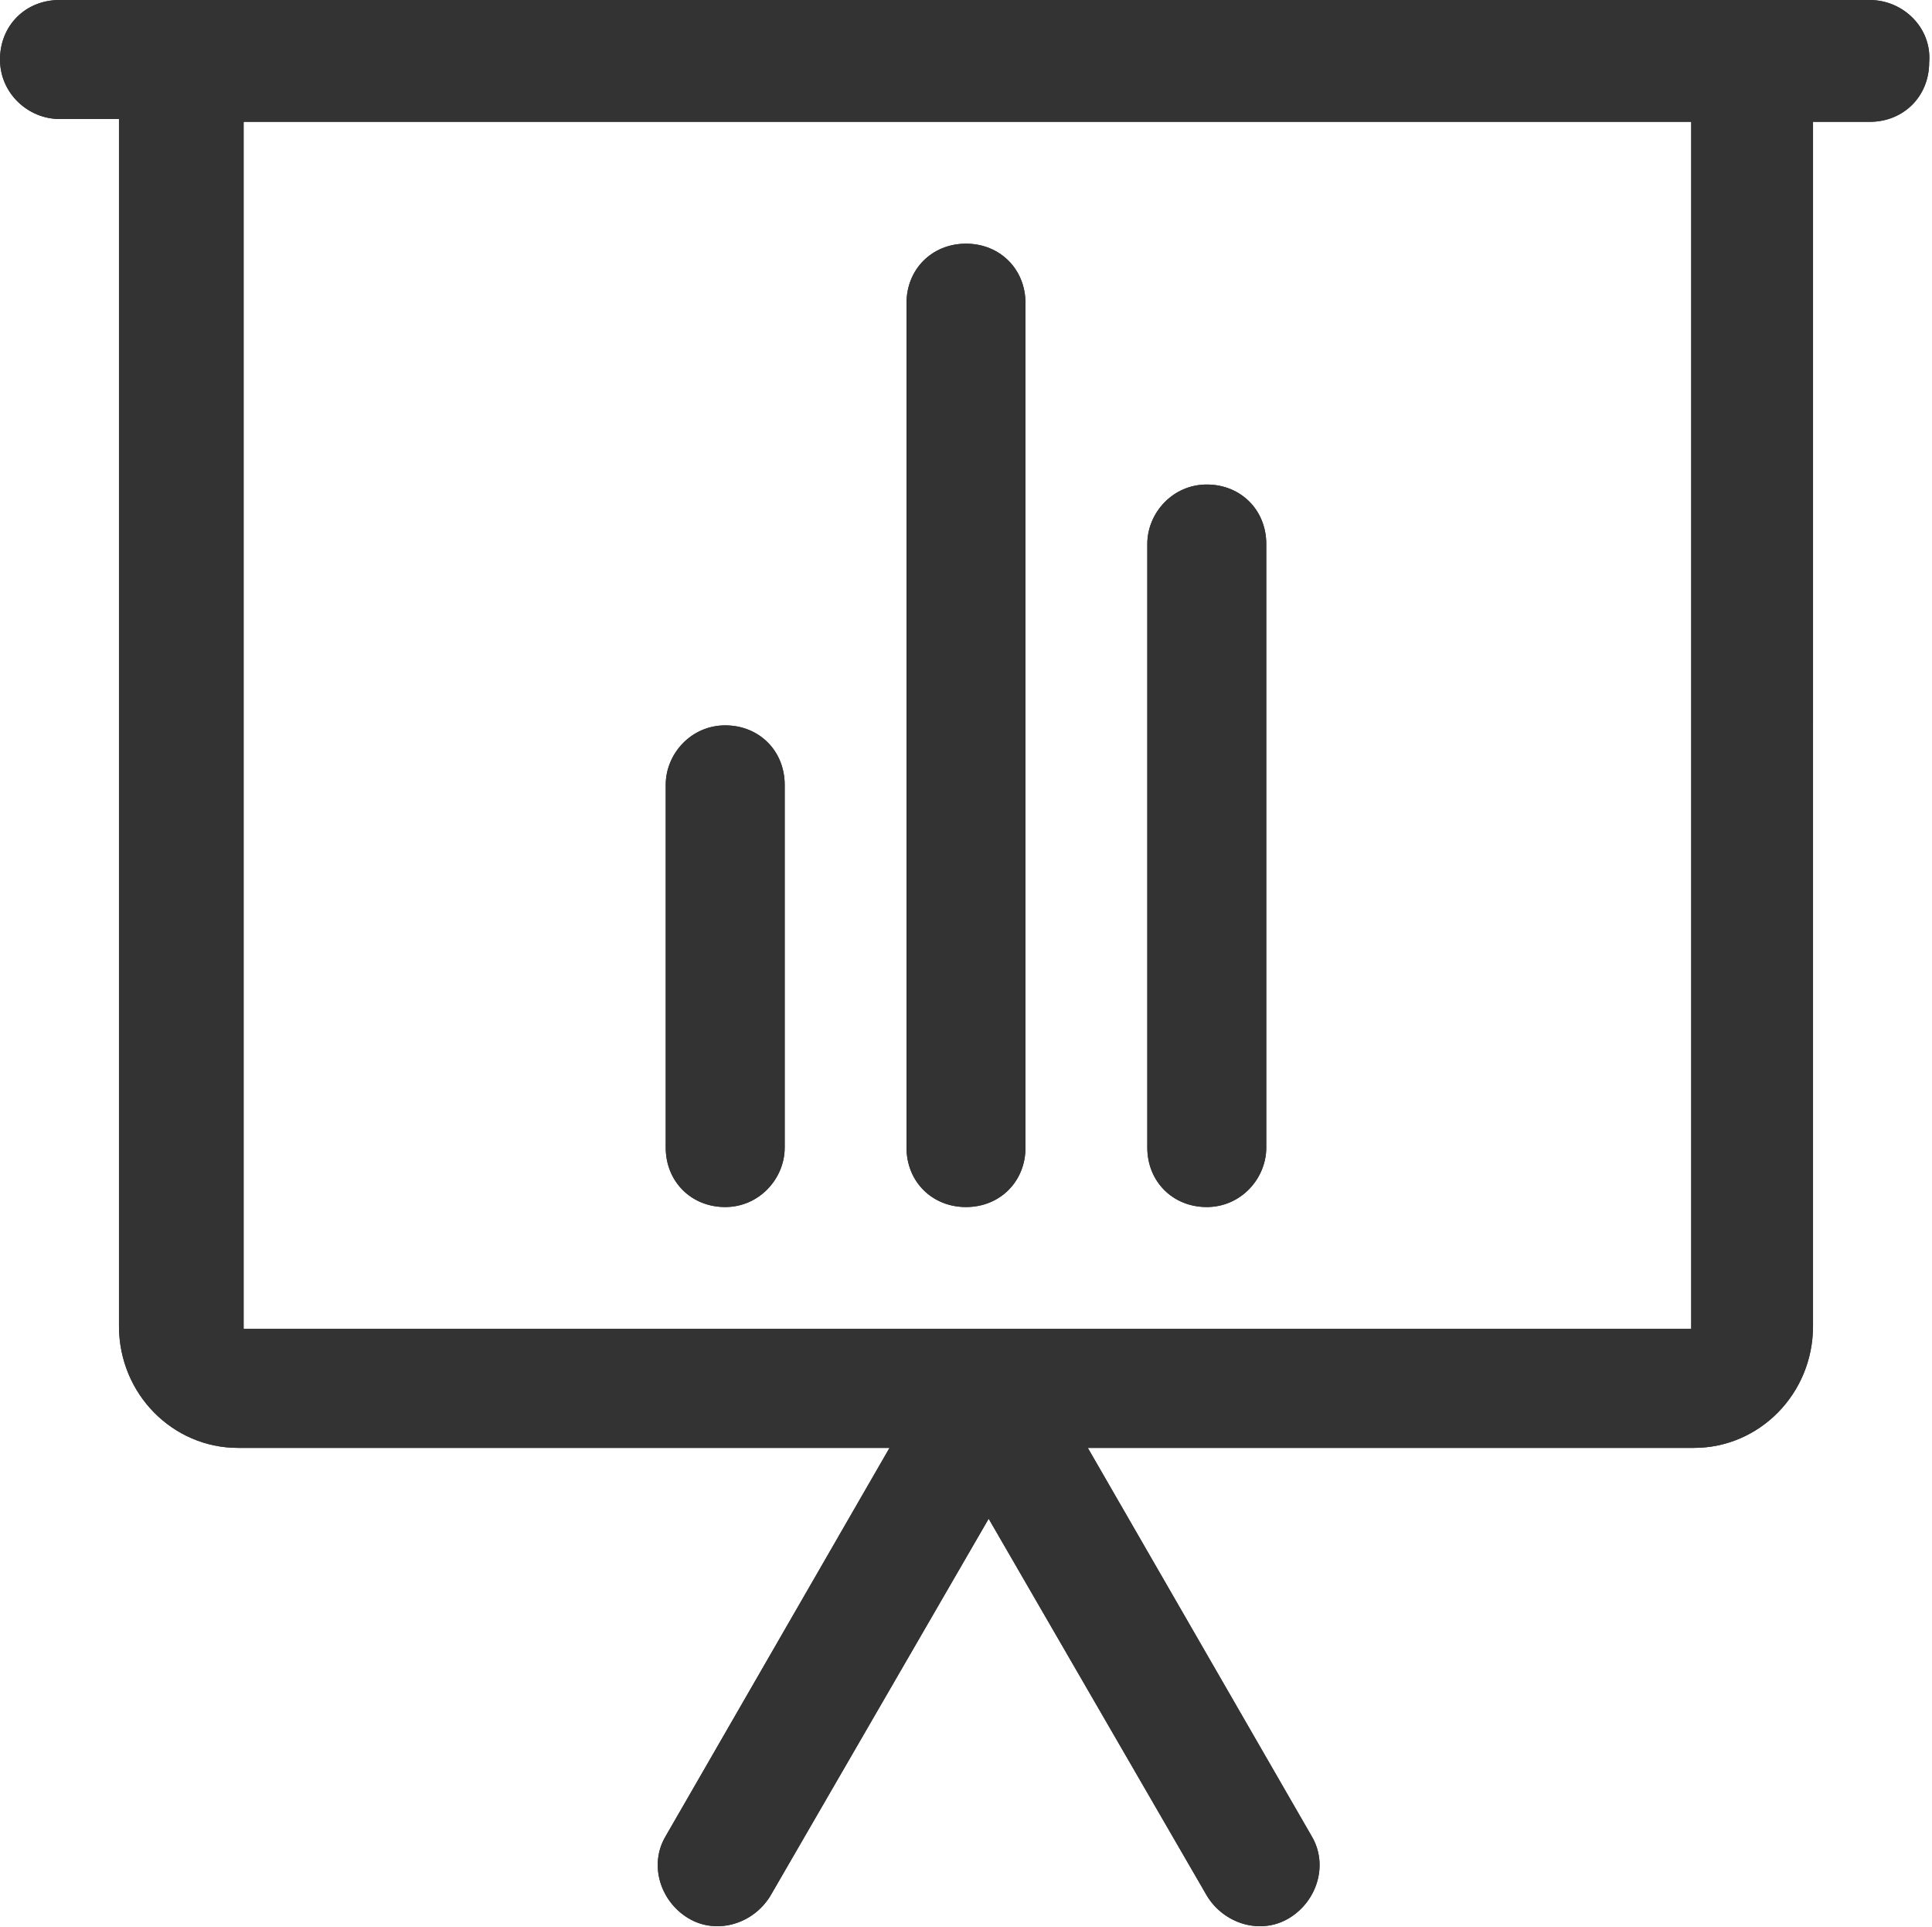
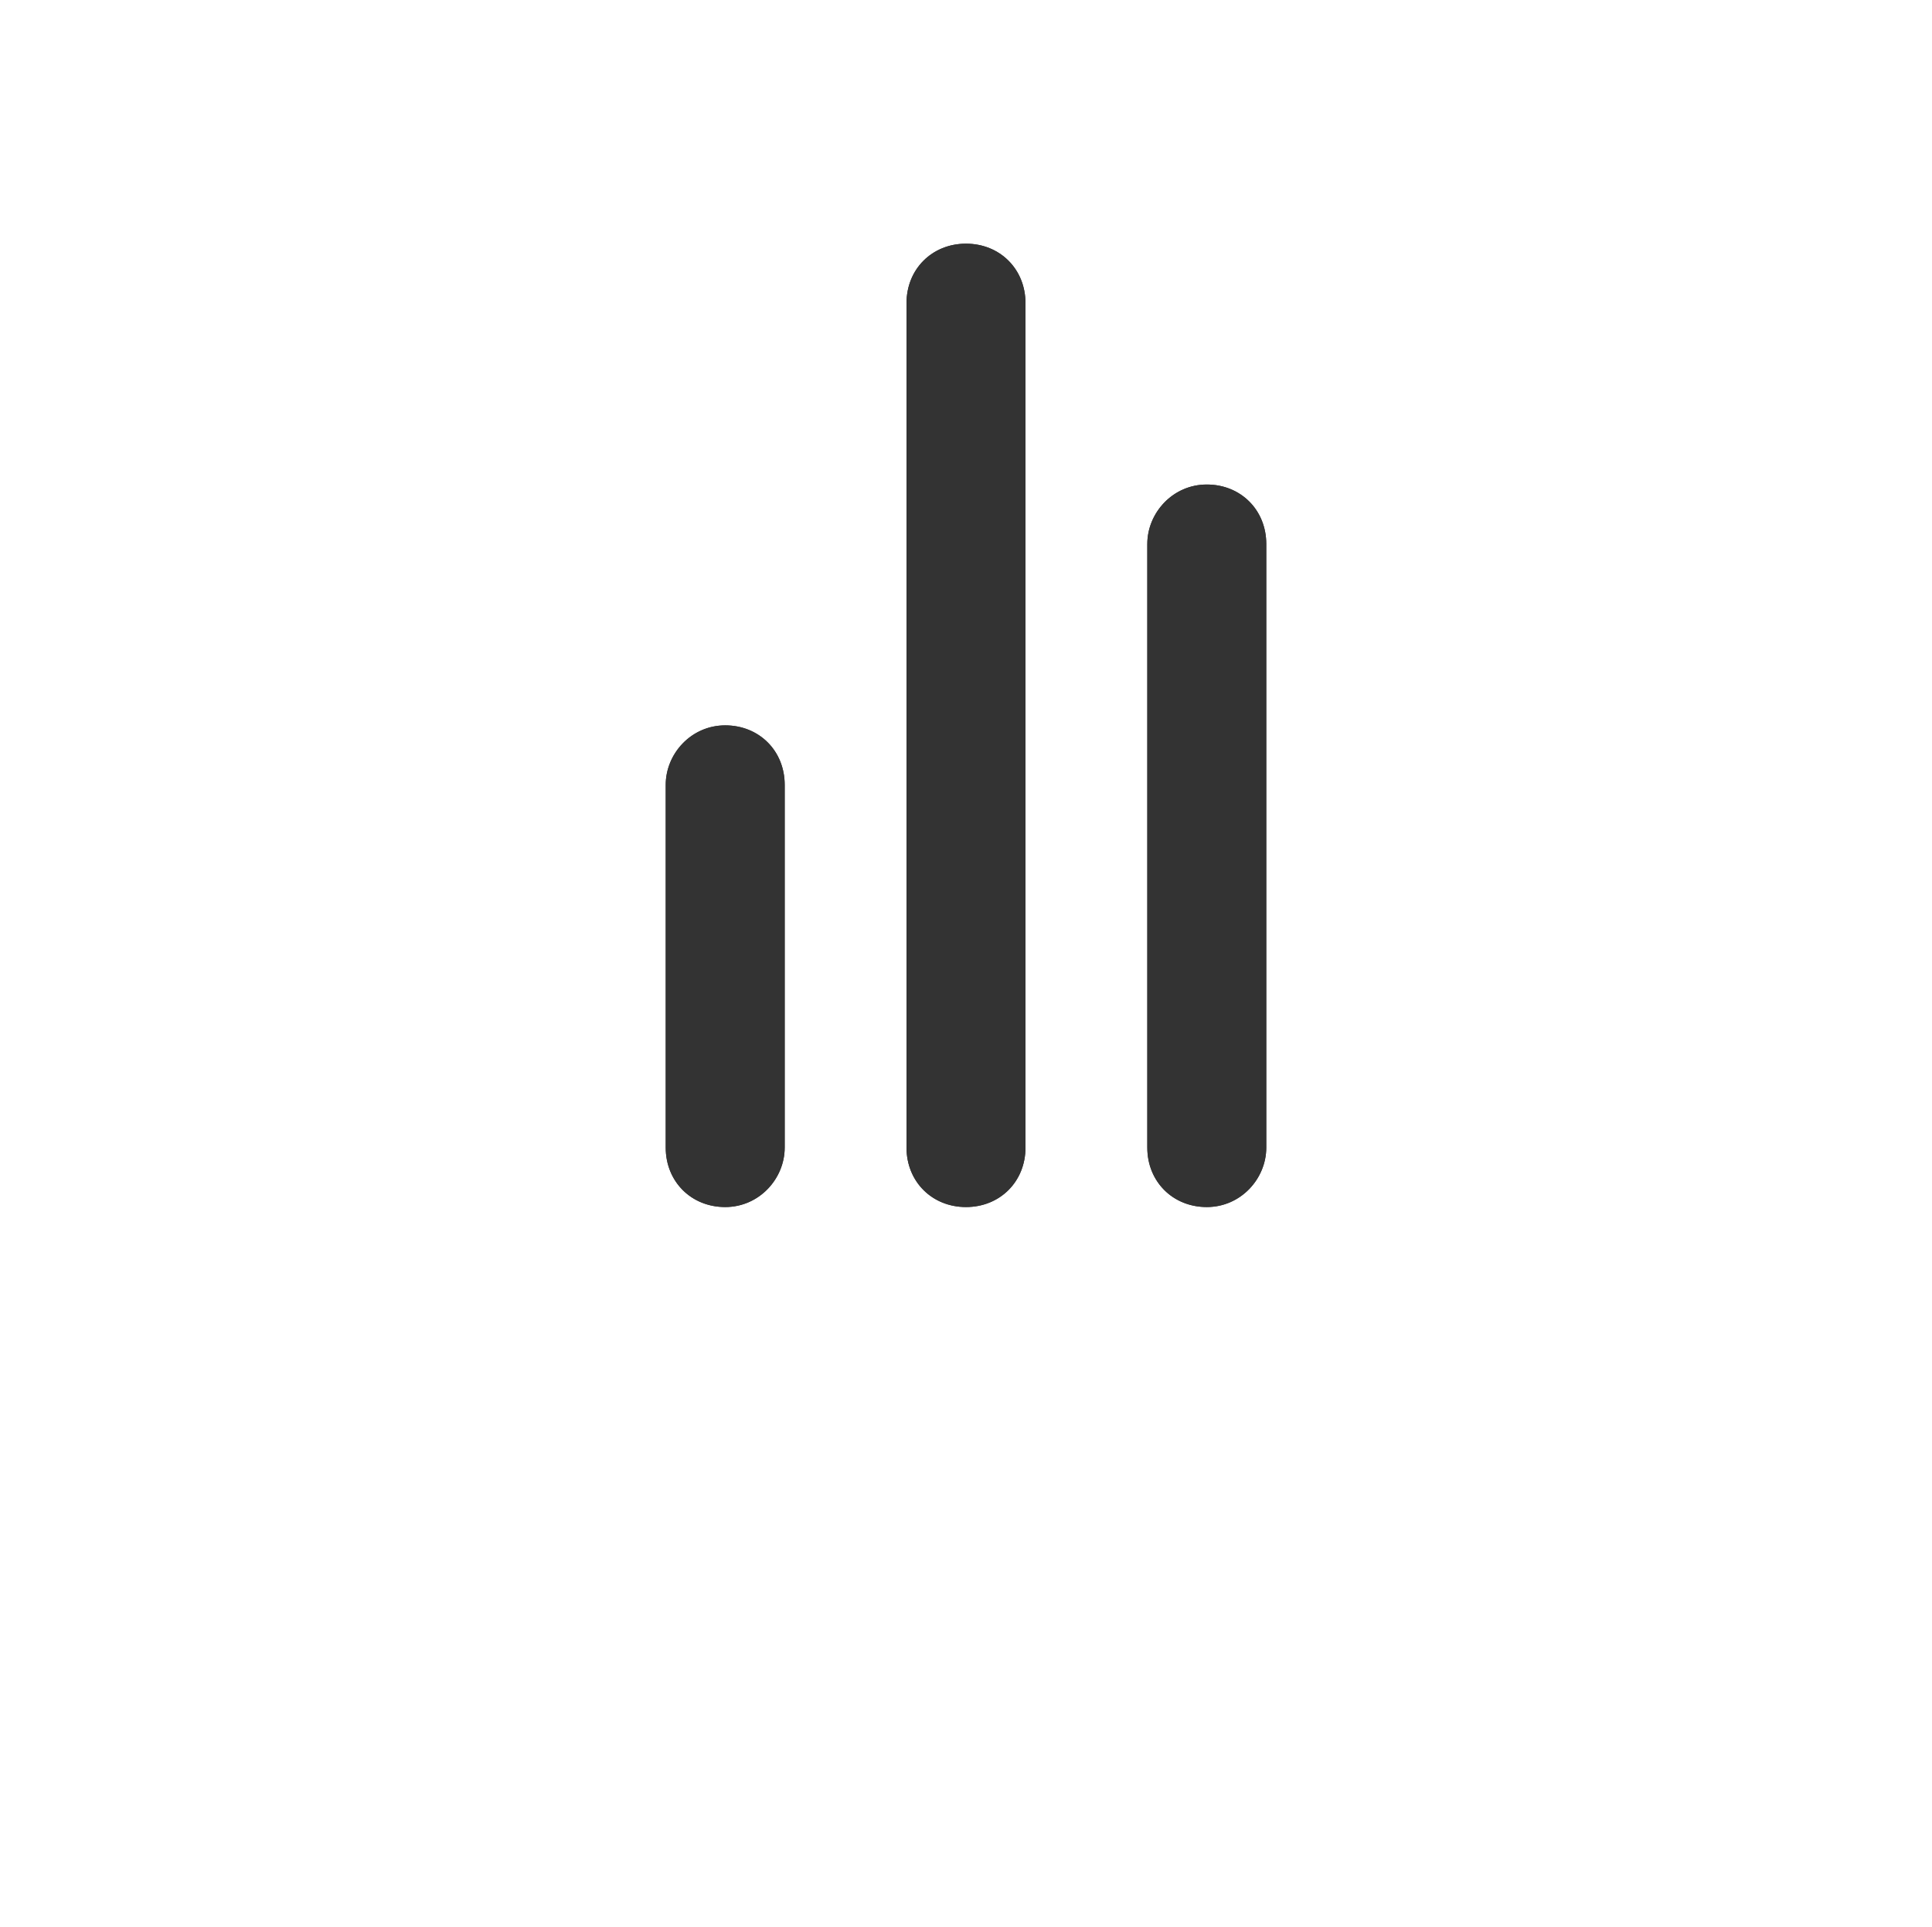
<svg xmlns="http://www.w3.org/2000/svg" xmlns:xlink="http://www.w3.org/1999/xlink" version="1.1" id="Layer_1" x="0px" y="0px" viewBox="0 0 68.2 68" style="enable-background:new 0 0 68.2 68;" xml:space="preserve">
  <style type="text/css">
	.st0{fill:#FFFFFF;}
	.st1{opacity:0.8;fill:#333333;}
	.st2{fill:#1F1F1F;}
	.st3{fill:#808389;}
	.st4{fill:#737D80;}
	.st5{fill:#CCCCCC;}
	.st6{fill:#424242;}
	.st7{fill:#BFBFBF;}
	.st8{opacity:0.88;}
	.st9{opacity:0.3;clip-path:url(#SVGID_4_);}
	.st10{fill-rule:evenodd;clip-rule:evenodd;fill:#B3B3B3;}
	.st11{fill:url(#SVGID_5_);}
	.st12{fill-rule:evenodd;clip-rule:evenodd;fill:url(#SVGID_6_);}
	.st13{fill-rule:evenodd;clip-rule:evenodd;fill:url(#SVGID_7_);}
	.st14{fill-rule:evenodd;clip-rule:evenodd;fill:url(#SVGID_8_);}
	.st15{fill-rule:evenodd;clip-rule:evenodd;fill:url(#SVGID_9_);}
	.st16{fill-rule:evenodd;clip-rule:evenodd;fill:url(#SVGID_10_);}
	.st17{fill-rule:evenodd;clip-rule:evenodd;fill:url(#SVGID_11_);}
	.st18{fill-rule:evenodd;clip-rule:evenodd;fill:url(#SVGID_12_);}
	.st19{fill-rule:evenodd;clip-rule:evenodd;fill:url(#SVGID_13_);}
	.st20{fill-rule:evenodd;clip-rule:evenodd;fill:url(#SVGID_14_);}
	.st21{fill-rule:evenodd;clip-rule:evenodd;fill:url(#SVGID_15_);}
	.st22{fill-rule:evenodd;clip-rule:evenodd;fill:url(#SVGID_16_);}
	.st23{fill-rule:evenodd;clip-rule:evenodd;fill:url(#SVGID_17_);}
	.st24{fill-rule:evenodd;clip-rule:evenodd;fill:url(#SVGID_18_);}
	.st25{fill-rule:evenodd;clip-rule:evenodd;fill:url(#SVGID_19_);}
	.st26{fill-rule:evenodd;clip-rule:evenodd;fill:url(#SVGID_20_);}
	.st27{fill-rule:evenodd;clip-rule:evenodd;fill:url(#SVGID_21_);}
	.st28{fill:#757A1E;}
	.st29{opacity:0.8;fill:#FFFFFF;}
	.st30{fill:#666666;}
	.st31{fill:#6DA727;}
	.st32{fill:none;}
	.st33{fill-rule:evenodd;clip-rule:evenodd;}
	.st34{clip-path:url(#SVGID_23_);fill:#BFBFBF;}
	.st35{clip-path:url(#SVGID_25_);fill:#BFBFBF;}
	.st36{clip-path:url(#SVGID_27_);fill:#333333;}
	.st37{clip-path:url(#SVGID_29_);fill:#333333;}
	.st38{clip-path:url(#SVGID_31_);fill:#333333;}
	.st39{clip-path:url(#SVGID_33_);fill:#333333;}
	.st40{clip-path:url(#SVGID_35_);fill:#333333;}
	.st41{clip-path:url(#SVGID_37_);fill:#333333;}
	.st42{clip-path:url(#SVGID_39_);fill:#333333;}
	.st43{clip-path:url(#SVGID_41_);fill:#333333;}
	.st44{fill:#333333;}
	.st45{clip-path:url(#SVGID_43_);fill:#333333;}
	.st46{clip-path:url(#SVGID_45_);fill:#333333;}
	.st47{clip-path:url(#SVGID_49_);fill:#333333;}
	.st48{clip-path:url(#SVGID_55_);fill:#333333;}
	.st49{clip-path:url(#SVGID_59_);fill:#333333;}
	.st50{clip-path:url(#SVGID_61_);fill:#333333;}
	.st51{clip-path:url(#SVGID_63_);fill:#333333;}
	.st52{clip-path:url(#SVGID_65_);fill:#333333;}
	.st53{clip-path:url(#SVGID_67_);fill:#333333;}
	.st54{fill:none;stroke:#333333;stroke-width:4;stroke-linecap:round;stroke-linejoin:round;stroke-miterlimit:10;}
	.st55{clip-path:url(#SVGID_69_);fill:#333333;}
	.st56{clip-path:url(#SVGID_71_);fill:#333333;}
	.st57{clip-path:url(#SVGID_73_);fill:#333333;}
	.st58{clip-path:url(#SVGID_75_);fill:#333333;}
	.st59{fill:#404040;}
	.st60{fill:#FEFEFE;}
	.st61{fill-rule:evenodd;clip-rule:evenodd;fill:#333333;}
	.st62{clip-path:url(#SVGID_79_);fill:#333333;}
	.st63{clip-path:url(#SVGID_81_);fill:#333333;}
	.st64{clip-path:url(#SVGID_83_);fill:#333333;}
	.st65{clip-path:url(#SVGID_85_);fill:#333333;}
	.st66{clip-path:url(#SVGID_87_);fill:#333333;}
	.st67{clip-path:url(#SVGID_89_);fill:#333333;}
	.st68{clip-path:url(#SVGID_91_);}
	.st69{clip-path:url(#SVGID_93_);fill:#333333;}
	.st70{clip-path:url(#SVGID_95_);fill:#333333;}
	.st71{clip-path:url(#SVGID_97_);fill:#333333;}
	.st72{clip-path:url(#SVGID_99_);fill:#333333;}
	.st73{clip-path:url(#SVGID_101_);fill:#333333;}
	.st74{clip-path:url(#SVGID_103_);fill:#333333;}
	.st75{clip-path:url(#SVGID_105_);fill:#333333;}
	.st76{clip-path:url(#SVGID_107_);fill:#333333;}
	.st77{clip-path:url(#SVGID_109_);fill:#333333;}
	.st78{clip-path:url(#SVGID_111_);fill:#333333;}
	.st79{clip-path:url(#SVGID_113_);fill:#333333;}
	.st80{clip-path:url(#SVGID_115_);fill:#333333;}
	.st81{clip-path:url(#SVGID_117_);fill:#333333;}
	.st82{clip-path:url(#SVGID_119_);fill:#333333;}
	.st83{clip-path:url(#SVGID_121_);fill:#333333;}
	.st84{clip-path:url(#SVGID_125_);fill:#333333;}
	.st85{clip-path:url(#SVGID_131_);fill:#333333;}
	.st86{clip-path:url(#SVGID_135_);fill:#333333;}
	.st87{clip-path:url(#SVGID_137_);fill:#333333;}
	.st88{clip-path:url(#SVGID_139_);fill:#333333;}
	.st89{clip-path:url(#SVGID_141_);fill:#333333;}
	.st90{clip-path:url(#SVGID_143_);fill:#333333;}
	.st91{clip-path:url(#SVGID_145_);fill:#333333;}
	.st92{clip-path:url(#SVGID_147_);fill:#333333;}
	.st93{clip-path:url(#SVGID_149_);fill:#333333;}
	.st94{clip-path:url(#SVGID_151_);fill:#333333;}
	.st95{clip-path:url(#SVGID_155_);fill:#333333;}
	.st96{clip-path:url(#SVGID_157_);fill:#333333;}
	.st97{clip-path:url(#SVGID_159_);fill:#333333;}
	.st98{clip-path:url(#SVGID_161_);fill:#333333;}
	.st99{clip-path:url(#SVGID_163_);fill:#333333;}
	.st100{clip-path:url(#SVGID_165_);fill:#333333;}
	.st101{clip-path:url(#SVGID_167_);}
	.st102{clip-path:url(#SVGID_169_);fill:#333333;}
	.st103{clip-path:url(#SVGID_171_);fill:#333333;}
	.st104{clip-path:url(#SVGID_173_);fill:#333333;}
	.st105{clip-path:url(#SVGID_175_);fill:#333333;}
	.st106{clip-path:url(#SVGID_177_);fill:#333333;}
</style>
  <g>
    <g>
      <g>
        <defs>
          <path id="SVGID_122_" d="M59.7,4.3c0,0,0,42.6,0,42.6c0,0-51.1,0-51.1,0c0,0,0-42.6,0-42.6C8.5,4.3,59.7,4.3,59.7,4.3z       M31.4,51.1l-7.9,13.7c-0.6,1-0.2,2.3,0.8,2.9c1,0.6,2.3,0.2,2.9-0.8l7.7-13.3l7.7,13.3c0.6,1,1.9,1.4,2.9,0.8      c1-0.6,1.4-1.9,0.8-2.9l-7.9-13.7h21.4c2.3,0,4.2-1.9,4.2-4.3V4.3c0,0,0,0,0,0H66c1.2,0,2.1-0.9,2.1-2.1C68.2,1,67.2,0,66,0H2.1      C0.9,0,0,0.9,0,2.1c0,1.2,1,2.1,2.1,2.1h2.1c0,0,0,0,0,0v42.6c0,2.4,1.9,4.3,4.2,4.3H31.4z" />
        </defs>
        <clipPath id="SVGID_2_">
          <use xlink:href="#SVGID_122_" style="overflow:visible;" />
        </clipPath>
      </g>
      <g>
        <defs>
-           <path id="SVGID_124_" d="M59.7,4.3c0,0,0,42.6,0,42.6c0,0-51.1,0-51.1,0c0,0,0-42.6,0-42.6C8.5,4.3,59.7,4.3,59.7,4.3z       M31.4,51.1l-7.9,13.7c-0.6,1-0.2,2.3,0.8,2.9c1,0.6,2.3,0.2,2.9-0.8l7.7-13.3l7.7,13.3c0.6,1,1.9,1.4,2.9,0.8      c1-0.6,1.4-1.9,0.8-2.9l-7.9-13.7h21.4c2.3,0,4.2-1.9,4.2-4.3V4.3c0,0,0,0,0,0H66c1.2,0,2.1-0.9,2.1-2.1C68.2,1,67.2,0,66,0H2.1      C0.9,0,0,0.9,0,2.1c0,1.2,1,2.1,2.1,2.1h2.1c0,0,0,0,0,0v42.6c0,2.4,1.9,4.3,4.2,4.3H31.4z" />
-         </defs>
+           </defs>
        <use xlink:href="#SVGID_124_" style="overflow:visible;fill-rule:evenodd;clip-rule:evenodd;fill:#333333;" />
        <clipPath id="SVGID_4_">
          <use xlink:href="#SVGID_124_" style="overflow:visible;" />
        </clipPath>
-         <rect x="-10.6" y="-10.6" style="clip-path:url(#SVGID_4_);fill:#333333;" width="89.5" height="89.3" />
      </g>
      <g>
        <defs>
          <path id="SVGID_126_" d="M59.7,4.3c0,0,0,42.6,0,42.6c0,0-51.1,0-51.1,0c0,0,0-42.6,0-42.6C8.5,4.3,59.7,4.3,59.7,4.3z       M31.4,51.1l-7.9,13.7c-0.6,1-0.2,2.3,0.8,2.9c1,0.6,2.3,0.2,2.9-0.8l7.7-13.3l7.7,13.3c0.6,1,1.9,1.4,2.9,0.8      c1-0.6,1.4-1.9,0.8-2.9l-7.9-13.7h21.4c2.3,0,4.2-1.9,4.2-4.3V4.3c0,0,0,0,0,0H66c1.2,0,2.1-0.9,2.1-2.1C68.2,1,67.2,0,66,0H2.1      C0.9,0,0,0.9,0,2.1c0,1.2,1,2.1,2.1,2.1h2.1c0,0,0,0,0,0v42.6c0,2.4,1.9,4.3,4.2,4.3H31.4z" />
        </defs>
        <clipPath id="SVGID_5_">
          <use xlink:href="#SVGID_126_" style="overflow:visible;" />
        </clipPath>
      </g>
    </g>
    <g>
      <g>
        <defs>
-           <path id="SVGID_128_" d="M27.7,27.7c0-1.2-0.9-2.1-2.1-2.1c-1.2,0-2.1,1-2.1,2.1v12.8c0,1.2,0.9,2.1,2.1,2.1      c1.2,0,2.1-1,2.1-2.1V27.7z M36.2,10.7c0-1.2-0.9-2.1-2.1-2.1c-1.2,0-2.1,0.9-2.1,2.1v29.8c0,1.2,0.9,2.1,2.1,2.1      c1.2,0,2.1-0.9,2.1-2.1V10.7z M44.7,19.2c0-1.2-0.9-2.1-2.1-2.1c-1.2,0-2.1,1-2.1,2.1v21.3c0,1.2,0.9,2.1,2.1,2.1      c1.2,0,2.1-1,2.1-2.1V19.2z" />
-         </defs>
+           </defs>
        <clipPath id="SVGID_6_">
          <use xlink:href="#SVGID_128_" style="overflow:visible;" />
        </clipPath>
      </g>
      <g>
        <defs>
          <path id="SVGID_130_" d="M27.7,27.7c0-1.2-0.9-2.1-2.1-2.1c-1.2,0-2.1,1-2.1,2.1v12.8c0,1.2,0.9,2.1,2.1,2.1      c1.2,0,2.1-1,2.1-2.1V27.7z M36.2,10.7c0-1.2-0.9-2.1-2.1-2.1c-1.2,0-2.1,0.9-2.1,2.1v29.8c0,1.2,0.9,2.1,2.1,2.1      c1.2,0,2.1-0.9,2.1-2.1V10.7z M44.7,19.2c0-1.2-0.9-2.1-2.1-2.1c-1.2,0-2.1,1-2.1,2.1v21.3c0,1.2,0.9,2.1,2.1,2.1      c1.2,0,2.1-1,2.1-2.1V19.2z" />
        </defs>
        <use xlink:href="#SVGID_130_" style="overflow:visible;fill-rule:evenodd;clip-rule:evenodd;fill:#333333;" />
        <clipPath id="SVGID_7_">
          <use xlink:href="#SVGID_130_" style="overflow:visible;" />
        </clipPath>
        <rect x="12.8" y="-2.1" style="clip-path:url(#SVGID_7_);fill:#333333;" width="42.6" height="55.4" />
      </g>
      <g>
        <defs>
-           <path id="SVGID_132_" d="M27.7,27.7c0-1.2-0.9-2.1-2.1-2.1c-1.2,0-2.1,1-2.1,2.1v12.8c0,1.2,0.9,2.1,2.1,2.1      c1.2,0,2.1-1,2.1-2.1V27.7z M36.2,10.7c0-1.2-0.9-2.1-2.1-2.1c-1.2,0-2.1,0.9-2.1,2.1v29.8c0,1.2,0.9,2.1,2.1,2.1      c1.2,0,2.1-0.9,2.1-2.1V10.7z M44.7,19.2c0-1.2-0.9-2.1-2.1-2.1c-1.2,0-2.1,1-2.1,2.1v21.3c0,1.2,0.9,2.1,2.1,2.1      c1.2,0,2.1-1,2.1-2.1V19.2z" />
-         </defs>
+           </defs>
        <clipPath id="SVGID_8_">
          <use xlink:href="#SVGID_132_" style="overflow:visible;" />
        </clipPath>
      </g>
    </g>
  </g>
</svg>